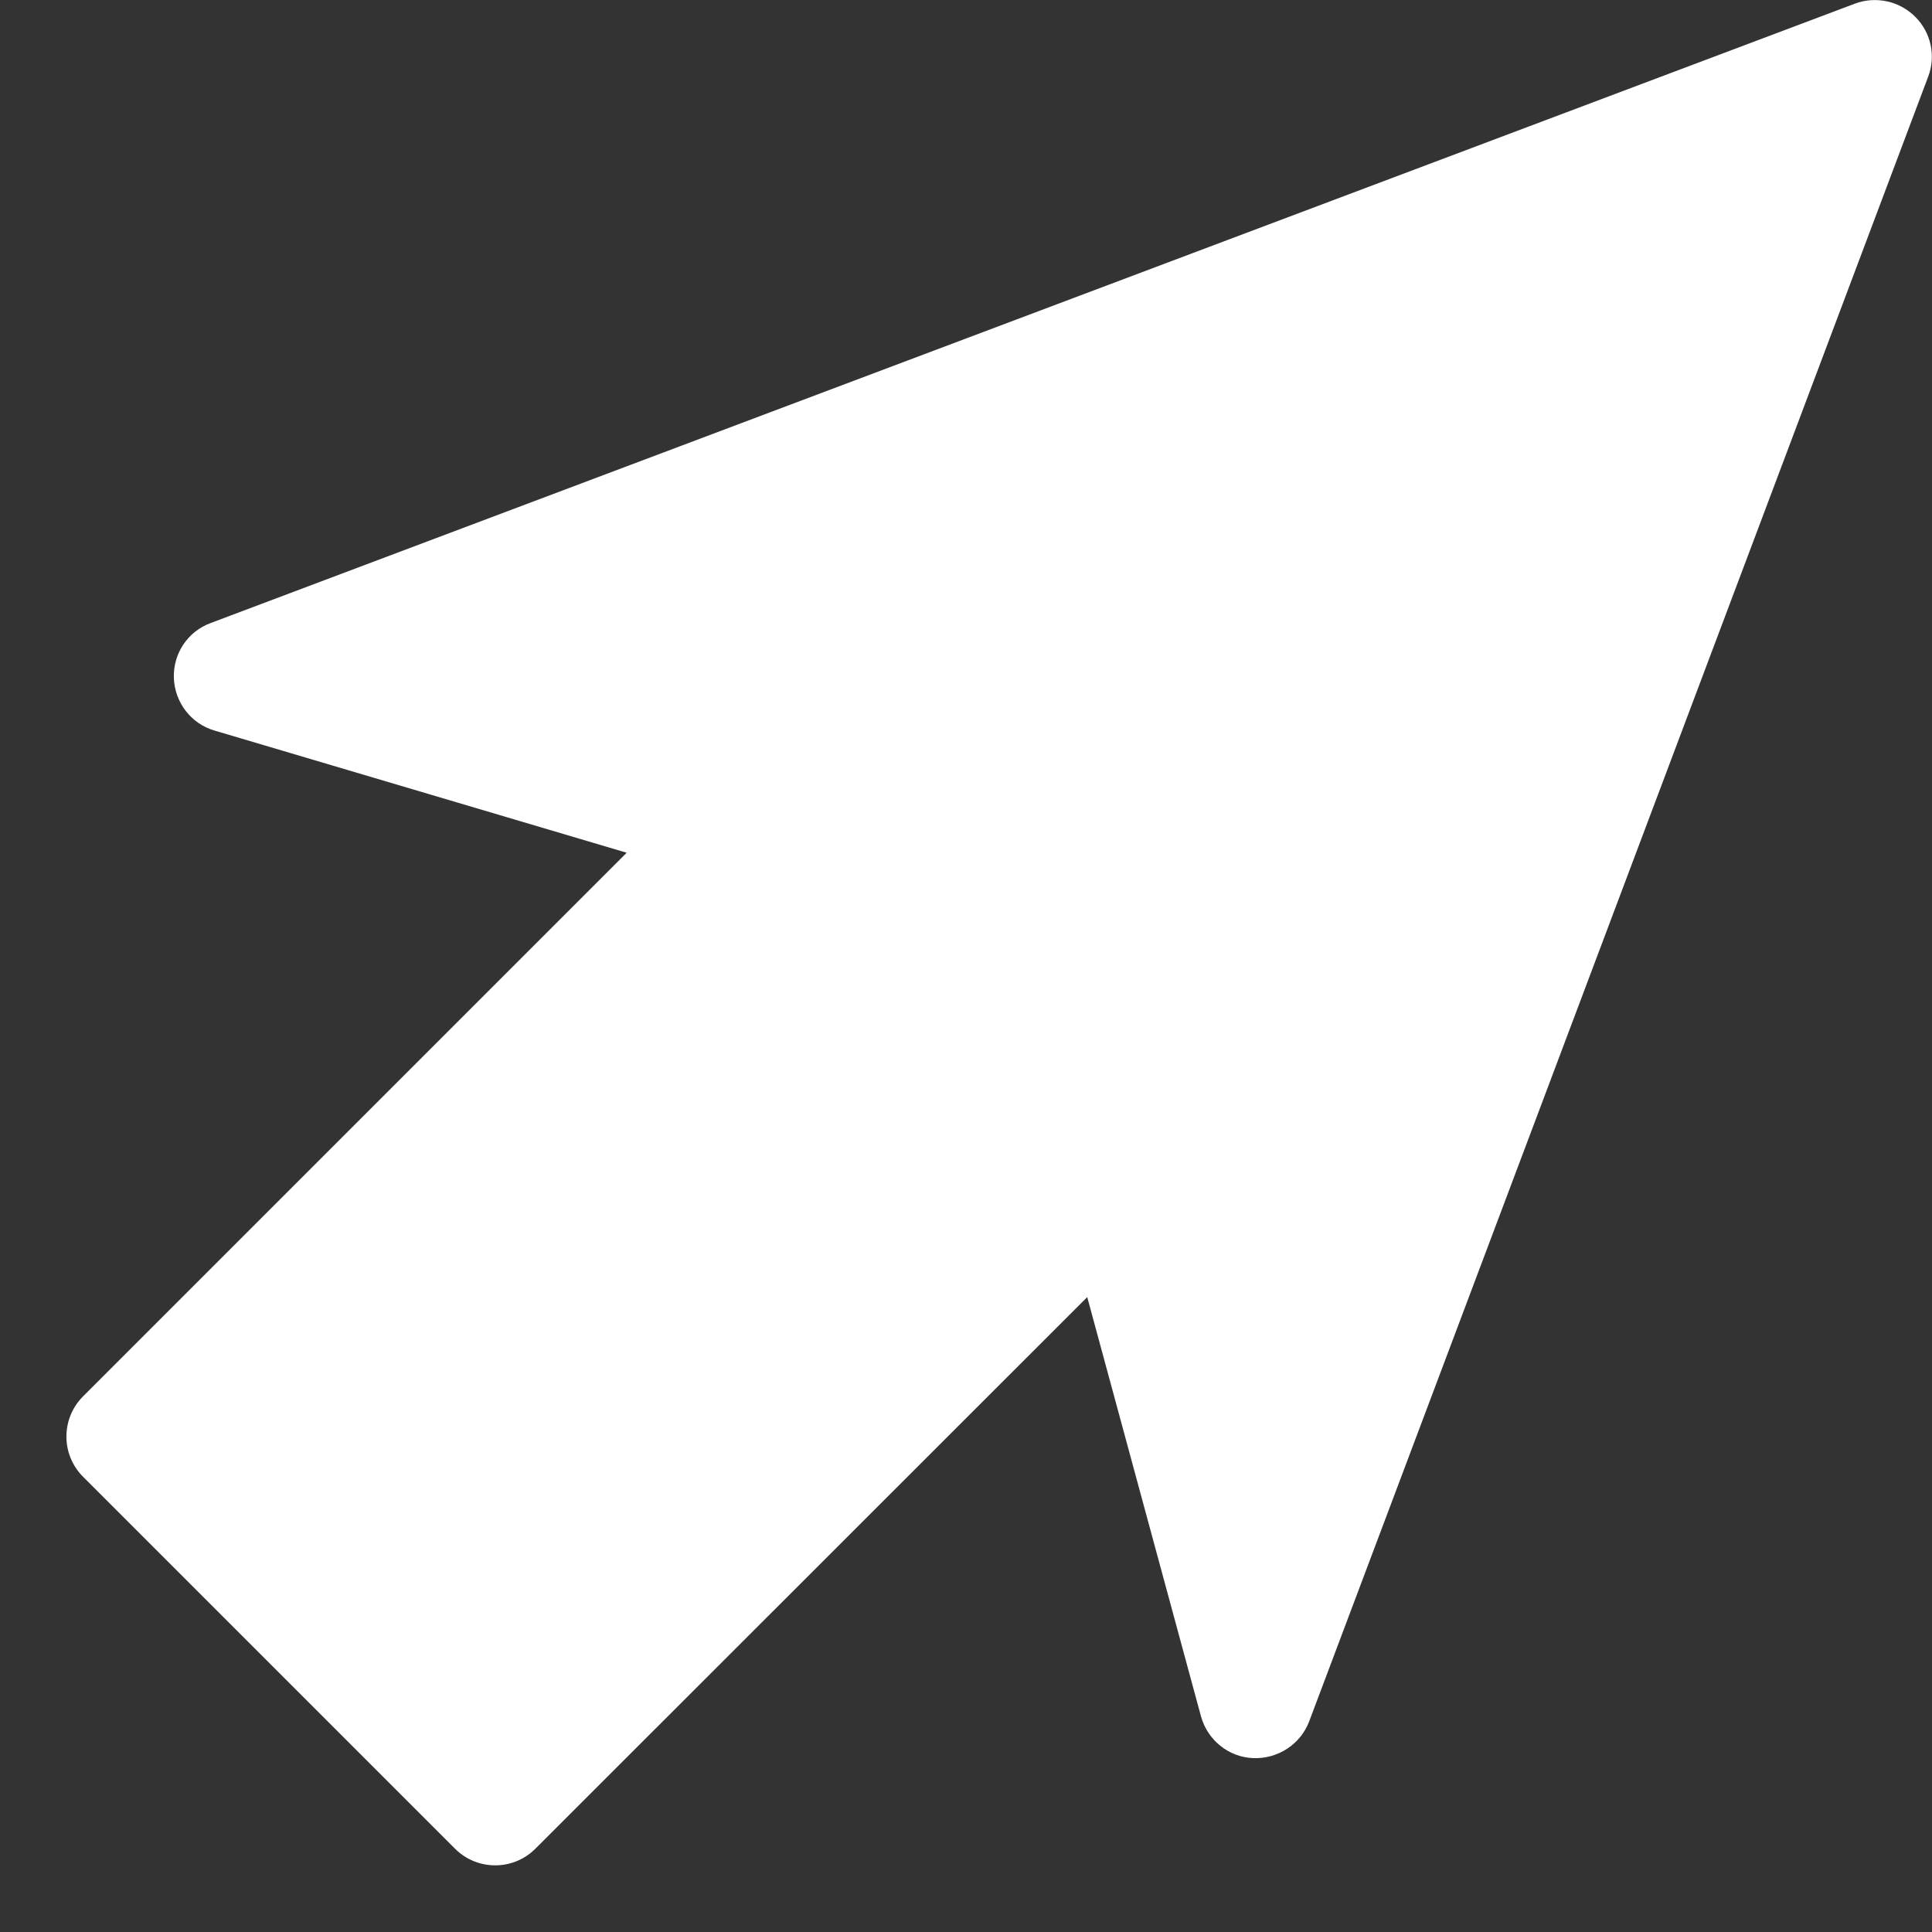
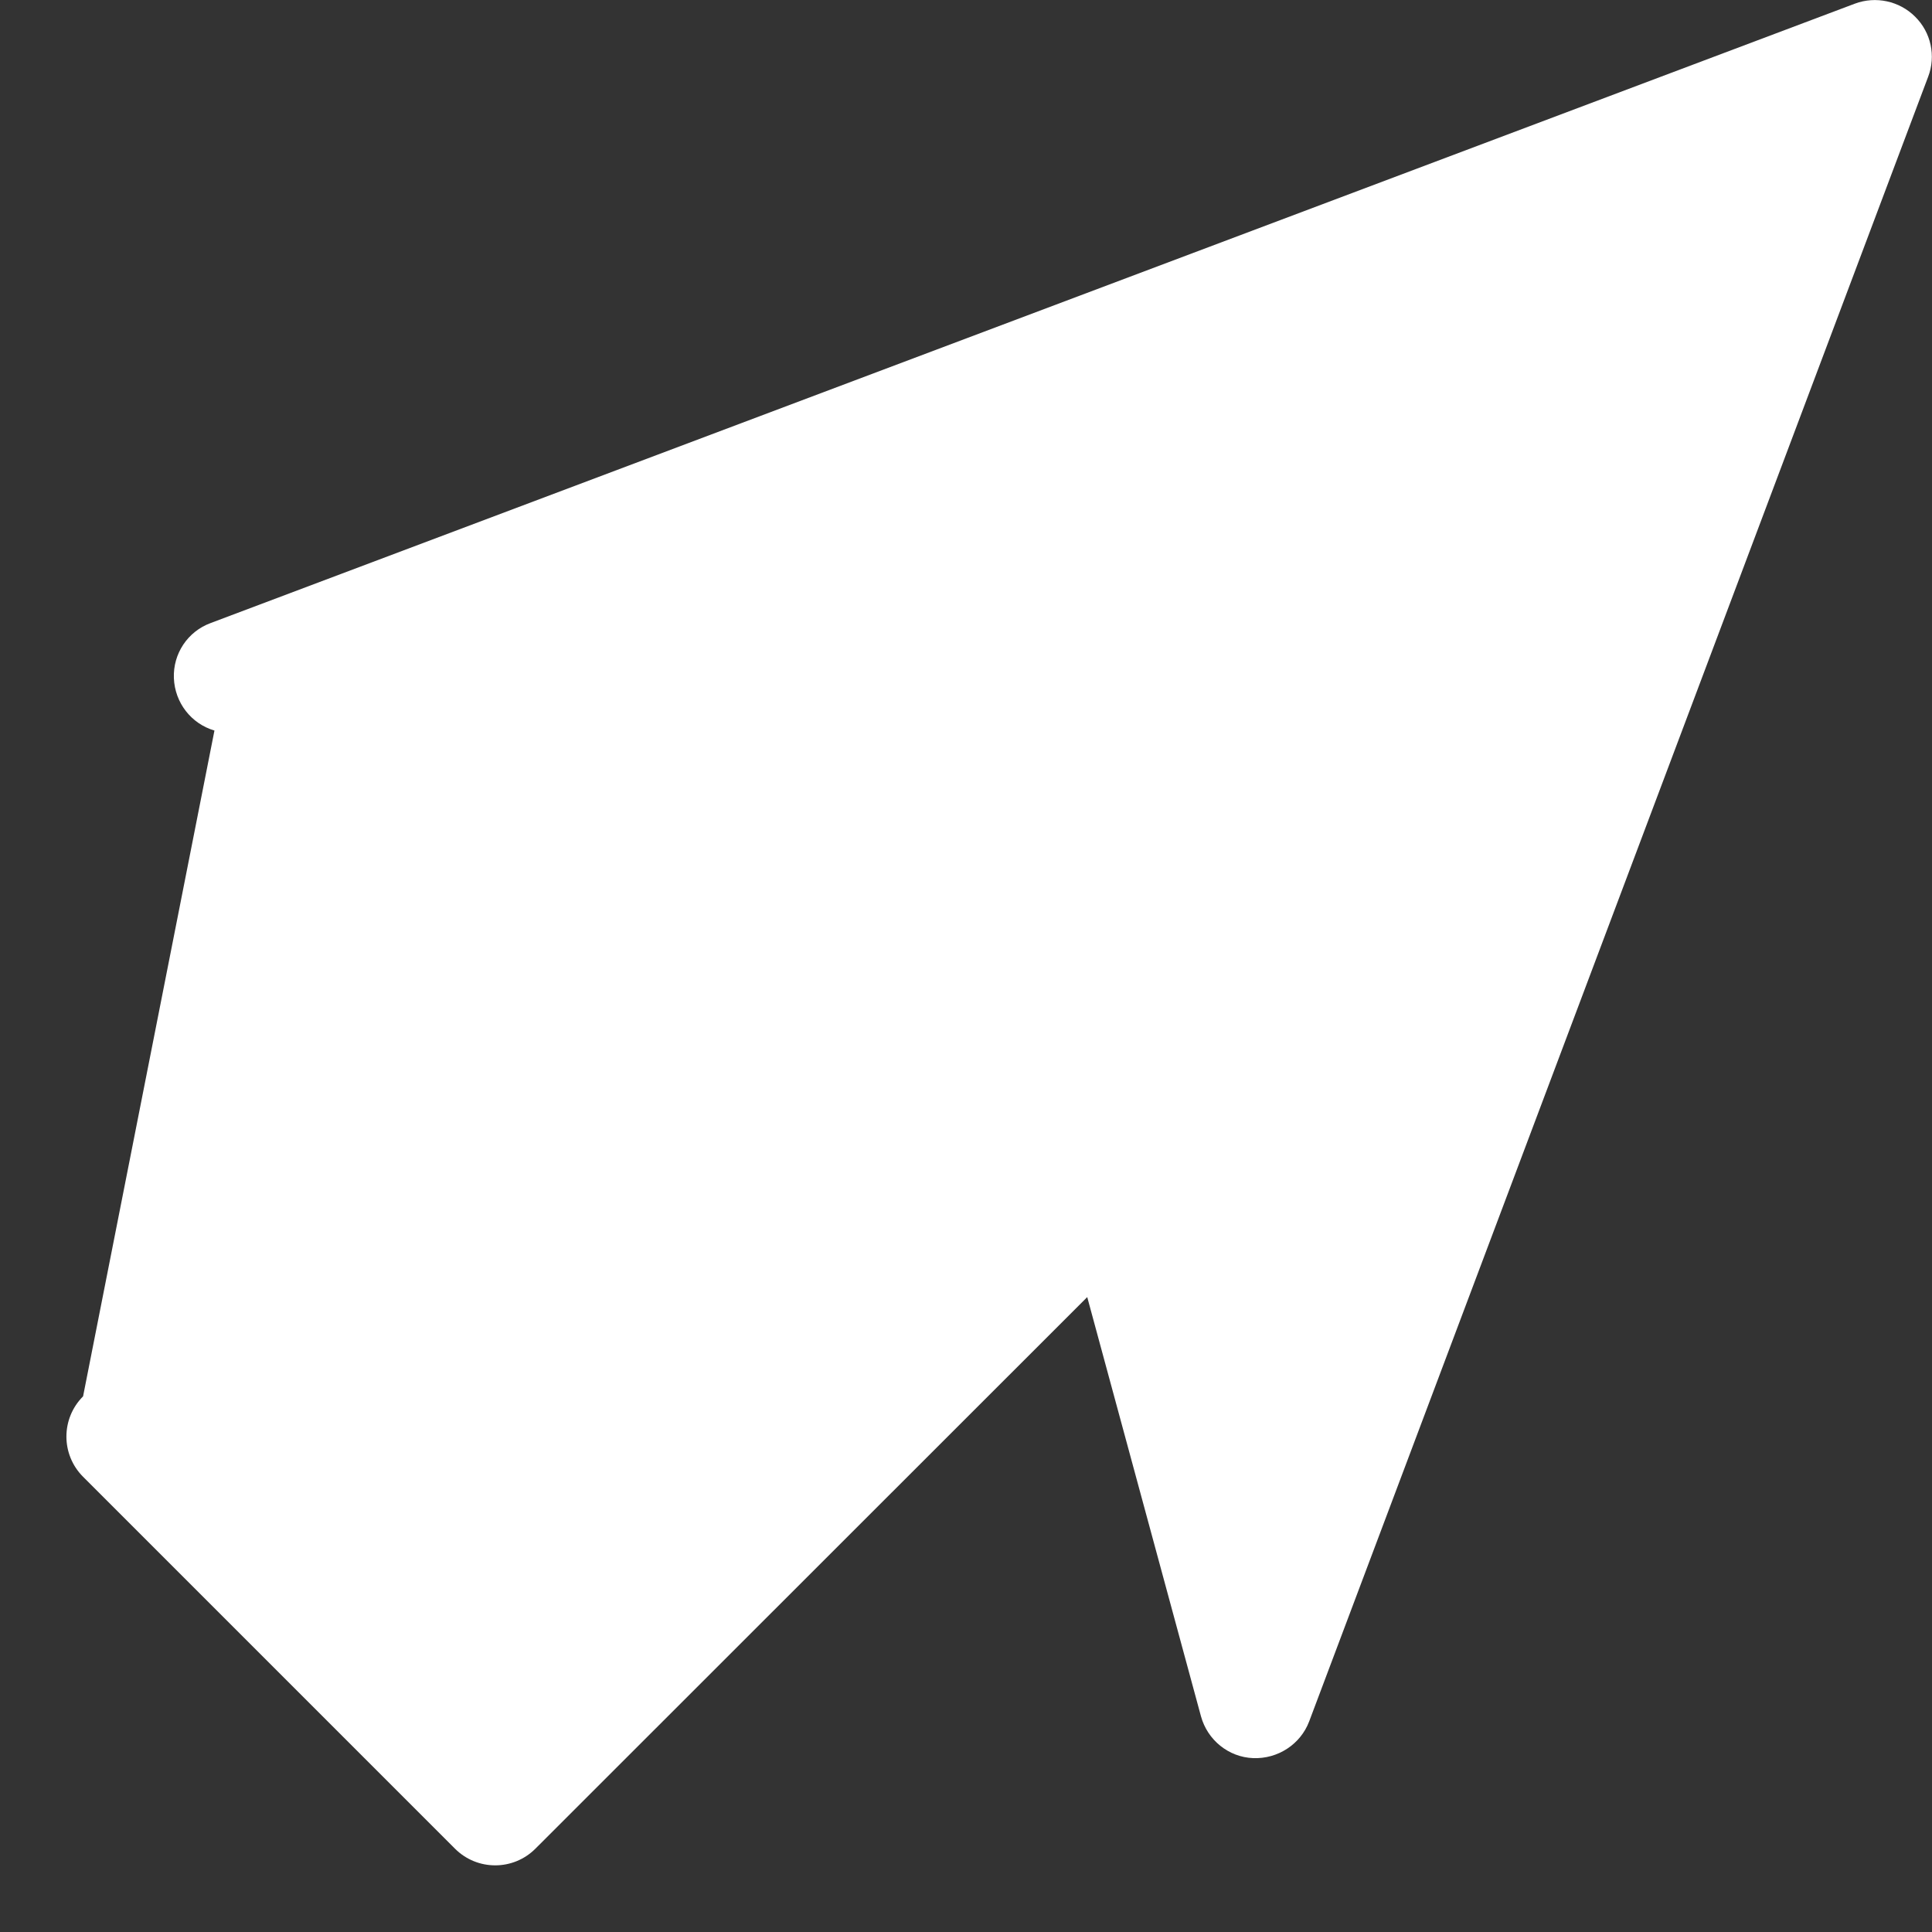
<svg xmlns="http://www.w3.org/2000/svg" version="1.1" id="Capa_1" x="0px" y="0px" viewBox="0 0 800 800" style="enable-background:new 0 0 800 800;" xml:space="preserve">
  <rect x="0" y="0" width="800" height="800" fill="#333333" stroke="none" />
  <style type="text/css">
	.st0{fill:#FFFFFF;}
</style>
  <g>
-     <path class="st0" d="M793,6.9c-6.5-6.5-16.3-8.6-24.9-5.4L87.2,258c-9.5,3.5-15.6,12.7-15.2,22.8c0.4,10.2,7.2,18.9,16.8,21.7   l170.7,50.6L34.4,578.2c-9.2,9.2-9.2,24.1,0,33.3l154,154c9.2,9.2,24.1,9.2,33.3,0l228.5-228.4l47.1,173.6   c2.7,9.8,11.4,16.9,21.6,17.3c10.2,0.4,19.6-5.7,23.2-15.2l256.3-681C801.7,23.2,799.6,13.4,793,6.9z" />
+     <path class="st0" d="M793,6.9c-6.5-6.5-16.3-8.6-24.9-5.4L87.2,258c-9.5,3.5-15.6,12.7-15.2,22.8c0.4,10.2,7.2,18.9,16.8,21.7   L34.4,578.2c-9.2,9.2-9.2,24.1,0,33.3l154,154c9.2,9.2,24.1,9.2,33.3,0l228.5-228.4l47.1,173.6   c2.7,9.8,11.4,16.9,21.6,17.3c10.2,0.4,19.6-5.7,23.2-15.2l256.3-681C801.7,23.2,799.6,13.4,793,6.9z" />
  </g>
</svg>